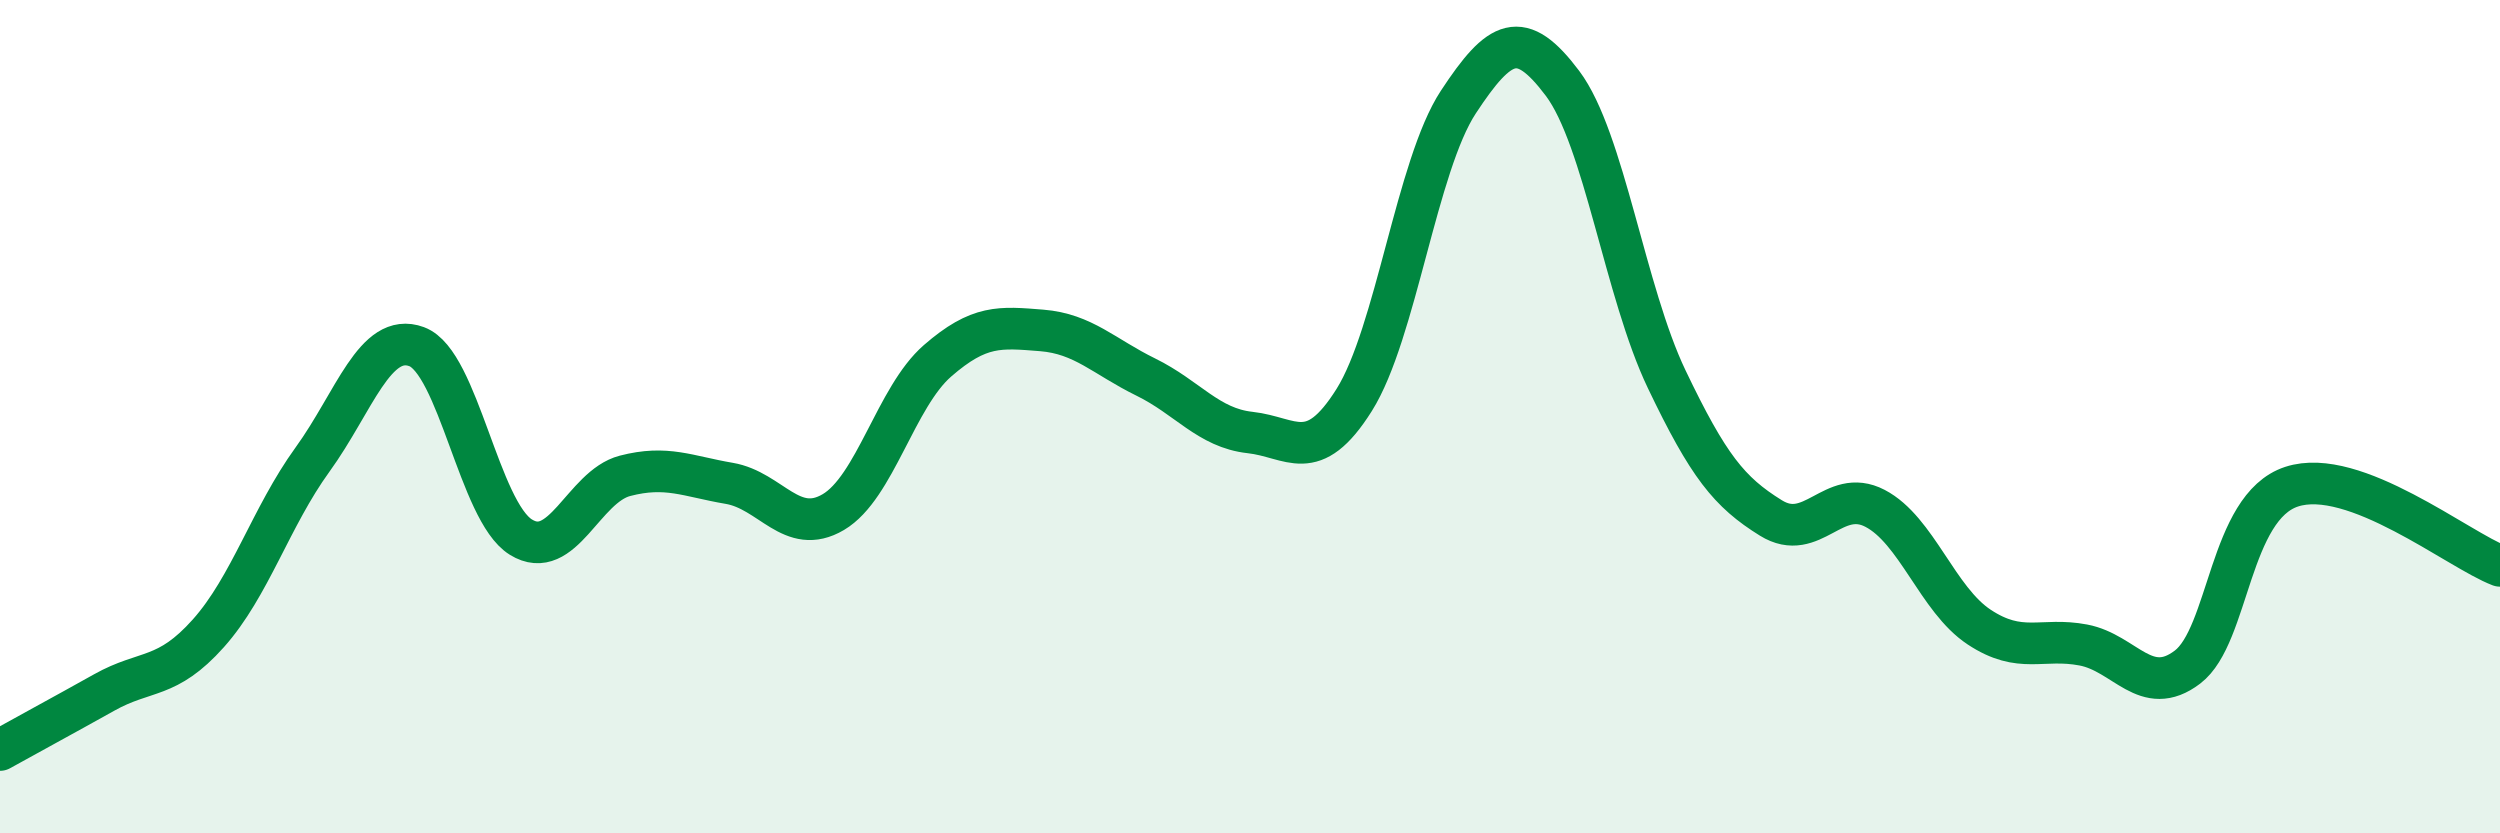
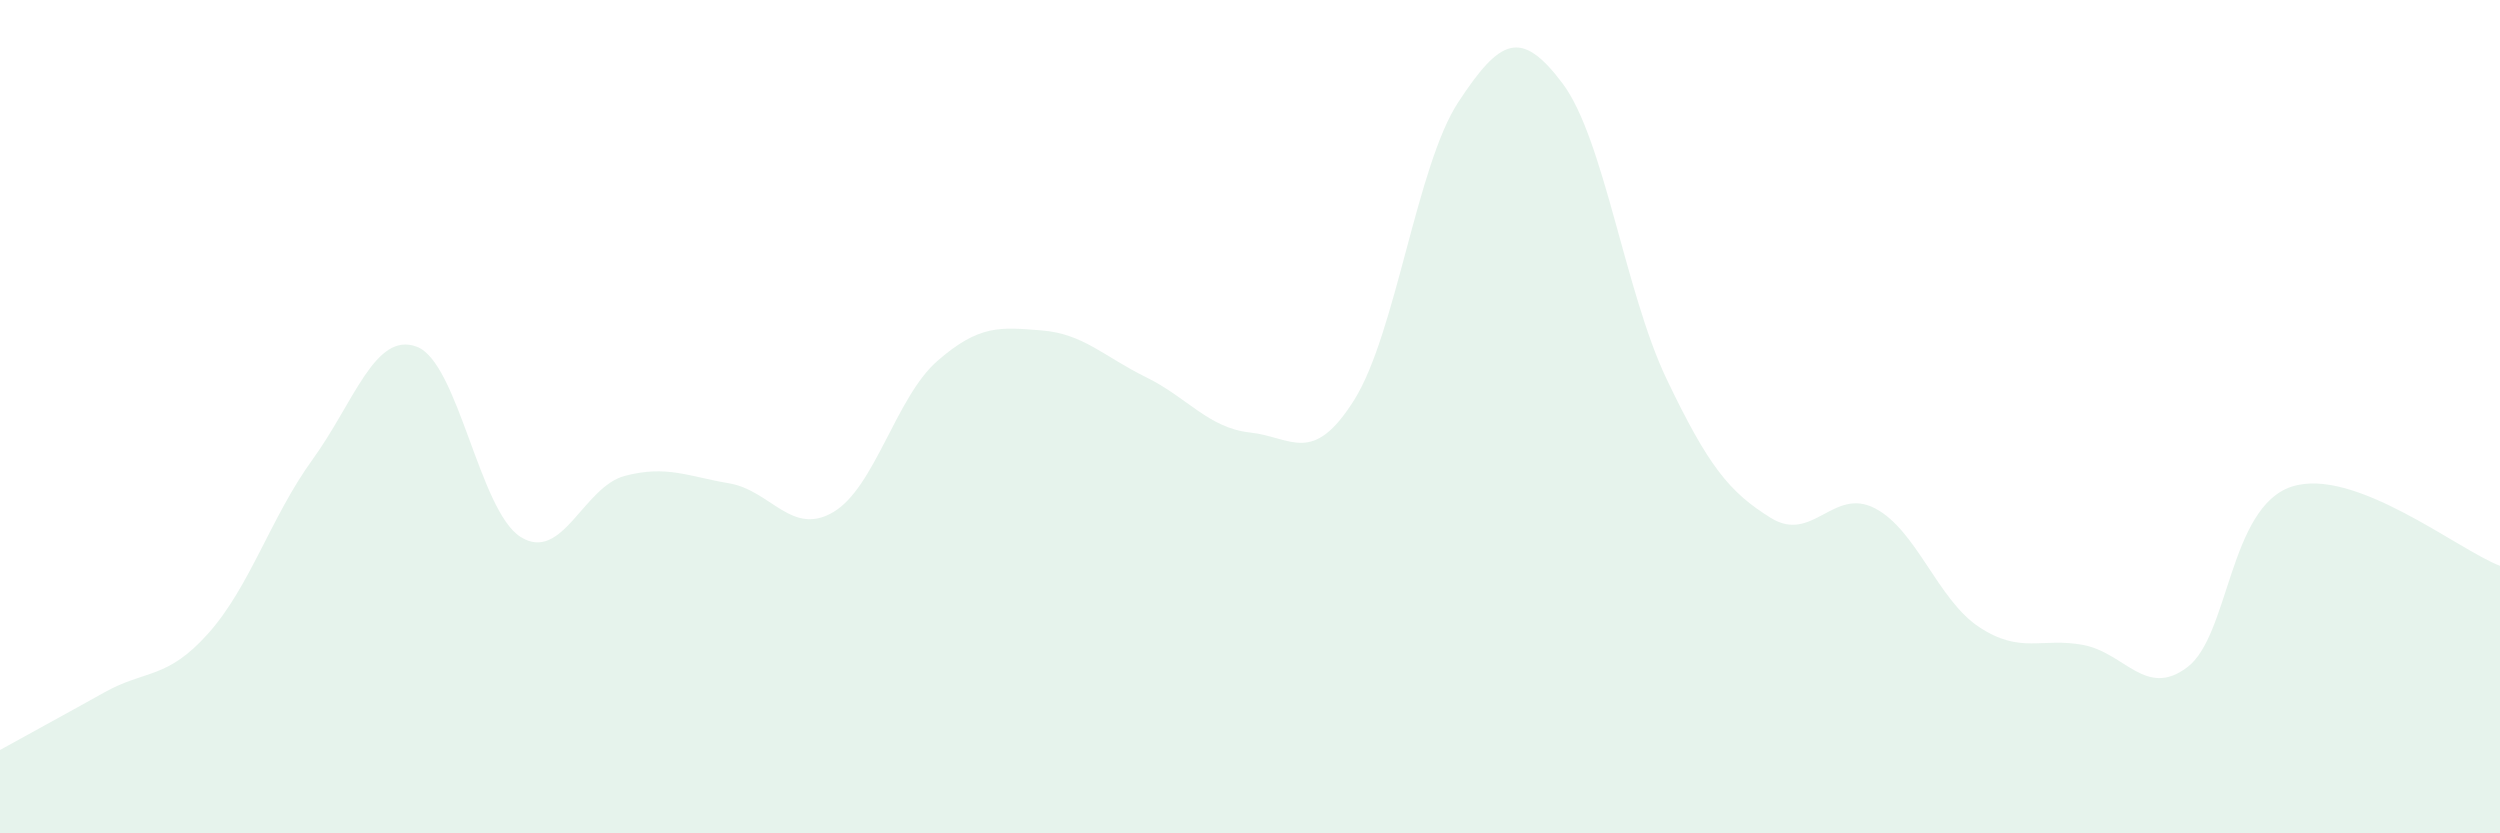
<svg xmlns="http://www.w3.org/2000/svg" width="60" height="20" viewBox="0 0 60 20">
  <path d="M 0,18 C 0.5,17.72 1.5,17.18 2.5,16.62 C 3.5,16.06 4,16.32 5,15.2 C 6,14.08 6.5,12.41 7.5,11.03 C 8.5,9.65 9,7.95 10,8.32 C 11,8.69 11.5,12.27 12.5,12.89 C 13.5,13.51 14,11.68 15,11.42 C 16,11.16 16.5,11.43 17.5,11.6 C 18.5,11.77 19,12.88 20,12.29 C 21,11.7 21.5,9.53 22.5,8.66 C 23.5,7.79 24,7.85 25,7.93 C 26,8.01 26.5,8.56 27.5,9.05 C 28.5,9.54 29,10.27 30,10.38 C 31,10.49 31.5,11.19 32.5,9.6 C 33.5,8.01 34,3.97 35,2.45 C 36,0.93 36.5,0.67 37.5,2 C 38.5,3.33 39,7.01 40,9.1 C 41,11.19 41.5,11.81 42.5,12.43 C 43.5,13.05 44,11.68 45,12.2 C 46,12.72 46.5,14.39 47.5,15.05 C 48.5,15.71 49,15.29 50,15.48 C 51,15.67 51.5,16.77 52.5,16.01 C 53.5,15.25 53.5,12.17 55,11.68 C 56.5,11.19 59,13.2 60,13.58L60 20L0 20Z" fill="#008740" opacity="0.1" stroke-linecap="round" stroke-linejoin="round" />
-   <path d="M 0,18 C 0.5,17.72 1.5,17.18 2.5,16.62 C 3.5,16.06 4,16.32 5,15.2 C 6,14.08 6.5,12.41 7.5,11.03 C 8.5,9.65 9,7.95 10,8.32 C 11,8.69 11.5,12.27 12.5,12.89 C 13.5,13.51 14,11.68 15,11.42 C 16,11.16 16.5,11.43 17.5,11.6 C 18.5,11.77 19,12.88 20,12.29 C 21,11.7 21.5,9.53 22.5,8.66 C 23.5,7.79 24,7.85 25,7.93 C 26,8.01 26.5,8.56 27.5,9.05 C 28.5,9.54 29,10.27 30,10.38 C 31,10.49 31.5,11.19 32.5,9.6 C 33.5,8.01 34,3.97 35,2.45 C 36,0.93 36.5,0.67 37.5,2 C 38.5,3.33 39,7.01 40,9.1 C 41,11.19 41.5,11.81 42.5,12.43 C 43.5,13.05 44,11.68 45,12.2 C 46,12.72 46.5,14.39 47.5,15.05 C 48.5,15.71 49,15.29 50,15.48 C 51,15.67 51.5,16.77 52.5,16.01 C 53.5,15.25 53.5,12.17 55,11.68 C 56.5,11.19 59,13.2 60,13.58" stroke="#008740" stroke-width="1" fill="none" stroke-linecap="round" stroke-linejoin="round" />
</svg>